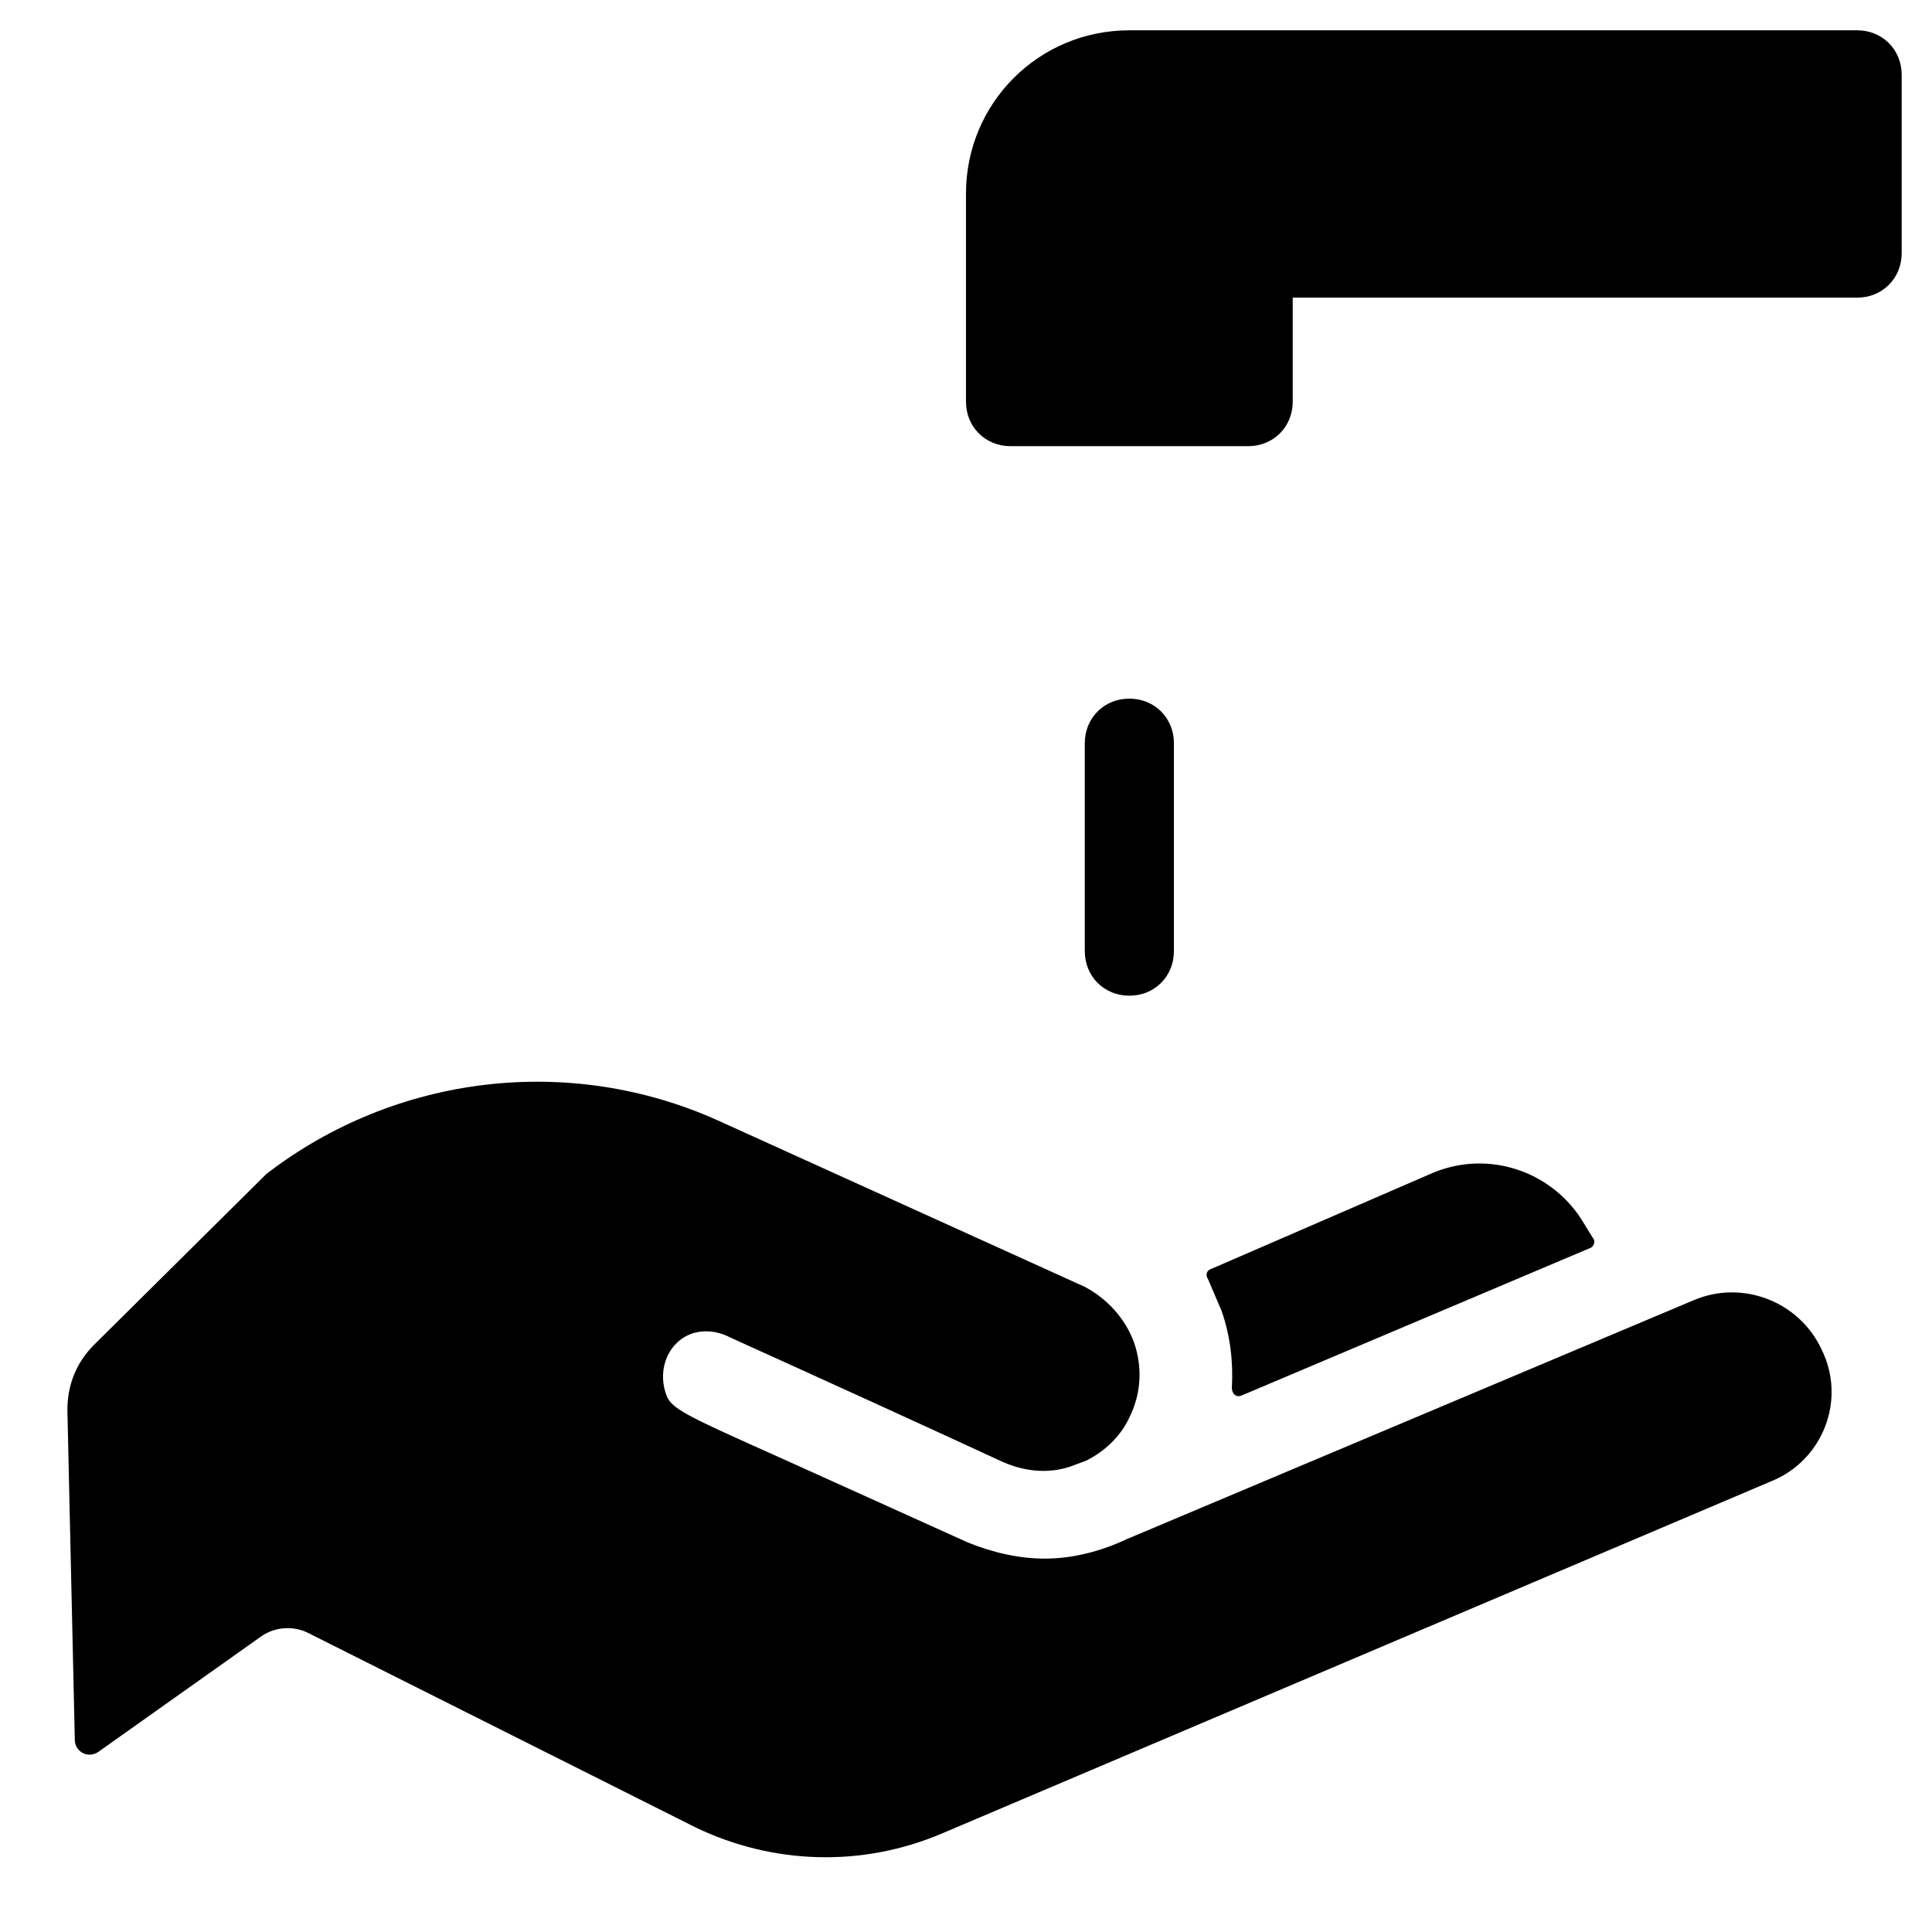
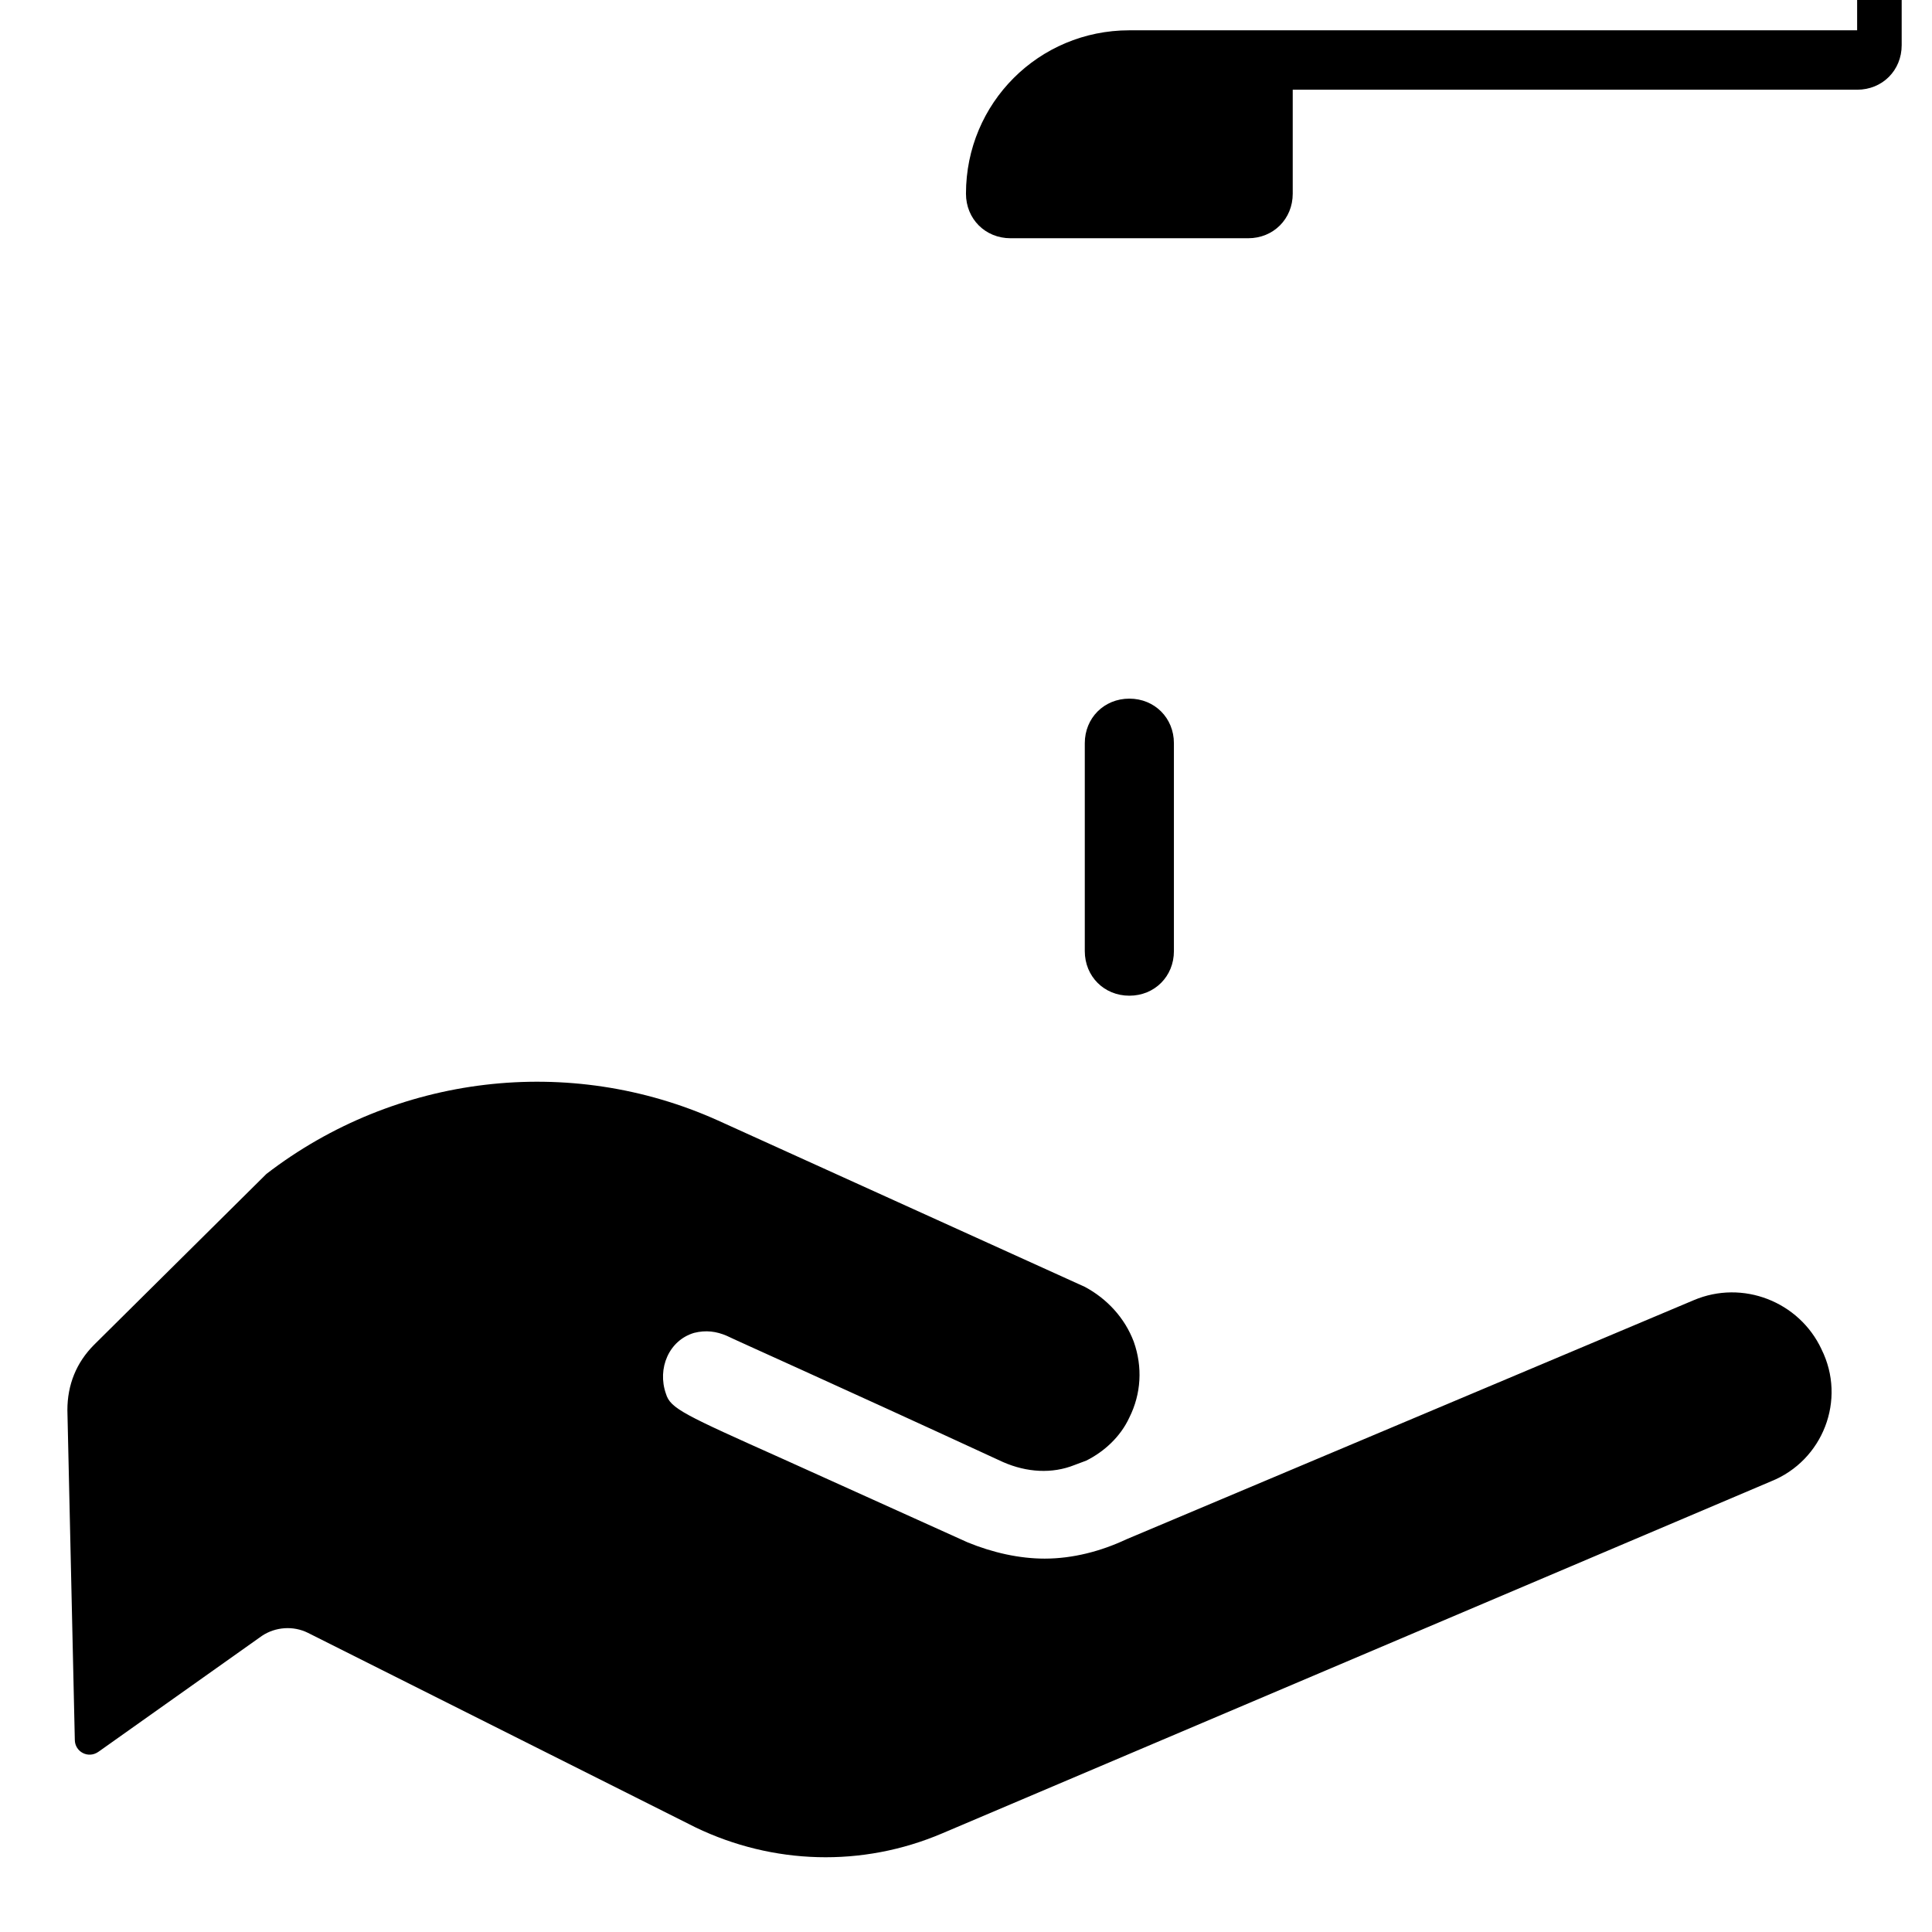
<svg xmlns="http://www.w3.org/2000/svg" fill="#000000" width="800px" height="800px" version="1.1" viewBox="144 144 512 512">
  <g>
    <path d="m443.29 407.87c6.691 0 11.809-5.117 11.809-11.809v-55.105c0-6.691-5.117-11.809-11.809-11.809-6.691 0-11.809 5.117-11.809 11.809v55.105c0.004 6.691 5.117 11.809 11.809 11.809z" />
-     <path d="m636.16 152.03h-192.87c-24.008 0-43.297 19.285-43.297 43.297v55.105c0 6.691 5.117 11.809 11.809 11.809h62.977c6.691 0 11.809-5.117 11.809-11.809v-27.551h149.57c6.691 0 11.809-5.117 11.809-11.809v-47.238c0-6.688-5.117-11.805-11.809-11.805z" />
+     <path d="m636.16 152.03h-192.87c-24.008 0-43.297 19.285-43.297 43.297c0 6.691 5.117 11.809 11.809 11.809h62.977c6.691 0 11.809-5.117 11.809-11.809v-27.551h149.57c6.691 0 11.809-5.117 11.809-11.809v-47.238c0-6.688-5.117-11.805-11.809-11.805z" />
    <path d="m626.71 501.55c-5.902-12.594-20.859-18.5-33.852-12.988l-150.36 63.371c-6.691 3.148-14.168 5.117-21.648 5.117-6.691 0-13.777-1.574-20.469-4.328l-48.805-22.043c-26.371-11.809-29.914-13.383-31.094-17.32-2.363-6.691 0.789-14.168 7.477-16.137 3.148-0.789 5.902-0.395 8.66 0.789 2.363 1.18 27.16 12.203 73.211 33.457 6.297 2.754 12.988 3.148 18.895 0.789l3.148-1.18c4.723-2.363 9.055-6.297 11.414-11.414 3.148-6.297 3.543-13.383 1.18-20.074-2.363-6.297-7.086-11.414-12.988-14.562l-97.219-44.09c-39.359-17.711-85.41-12.203-119.66 14.168l-45.656 45.266c-4.723 4.723-7.086 10.629-7.086 17.32l1.969 87.379c0 3.148 3.543 5.117 6.297 3.148l43.297-30.699c3.543-2.363 8.266-2.754 12.203-0.789l102.73 51.562c20.469 9.84 44.082 10.629 65.336 1.574l219.63-93.285c13.777-5.512 20.074-21.648 13.383-35.031z" />
-     <path d="m467.7 491.31c2.363 6.691 3.148 13.777 2.754 20.469 0 1.574 1.18 2.754 2.754 1.969l92.105-38.969c1.18-0.395 1.574-1.969 0.789-2.754l-3.148-5.117c-8.266-12.594-24.402-18.105-38.965-12.203l-59.039 25.586c-1.18 0.395-1.574 1.574-0.789 2.754 1.176 2.758 2.356 5.512 3.539 8.266z" />
  </g>
</svg>